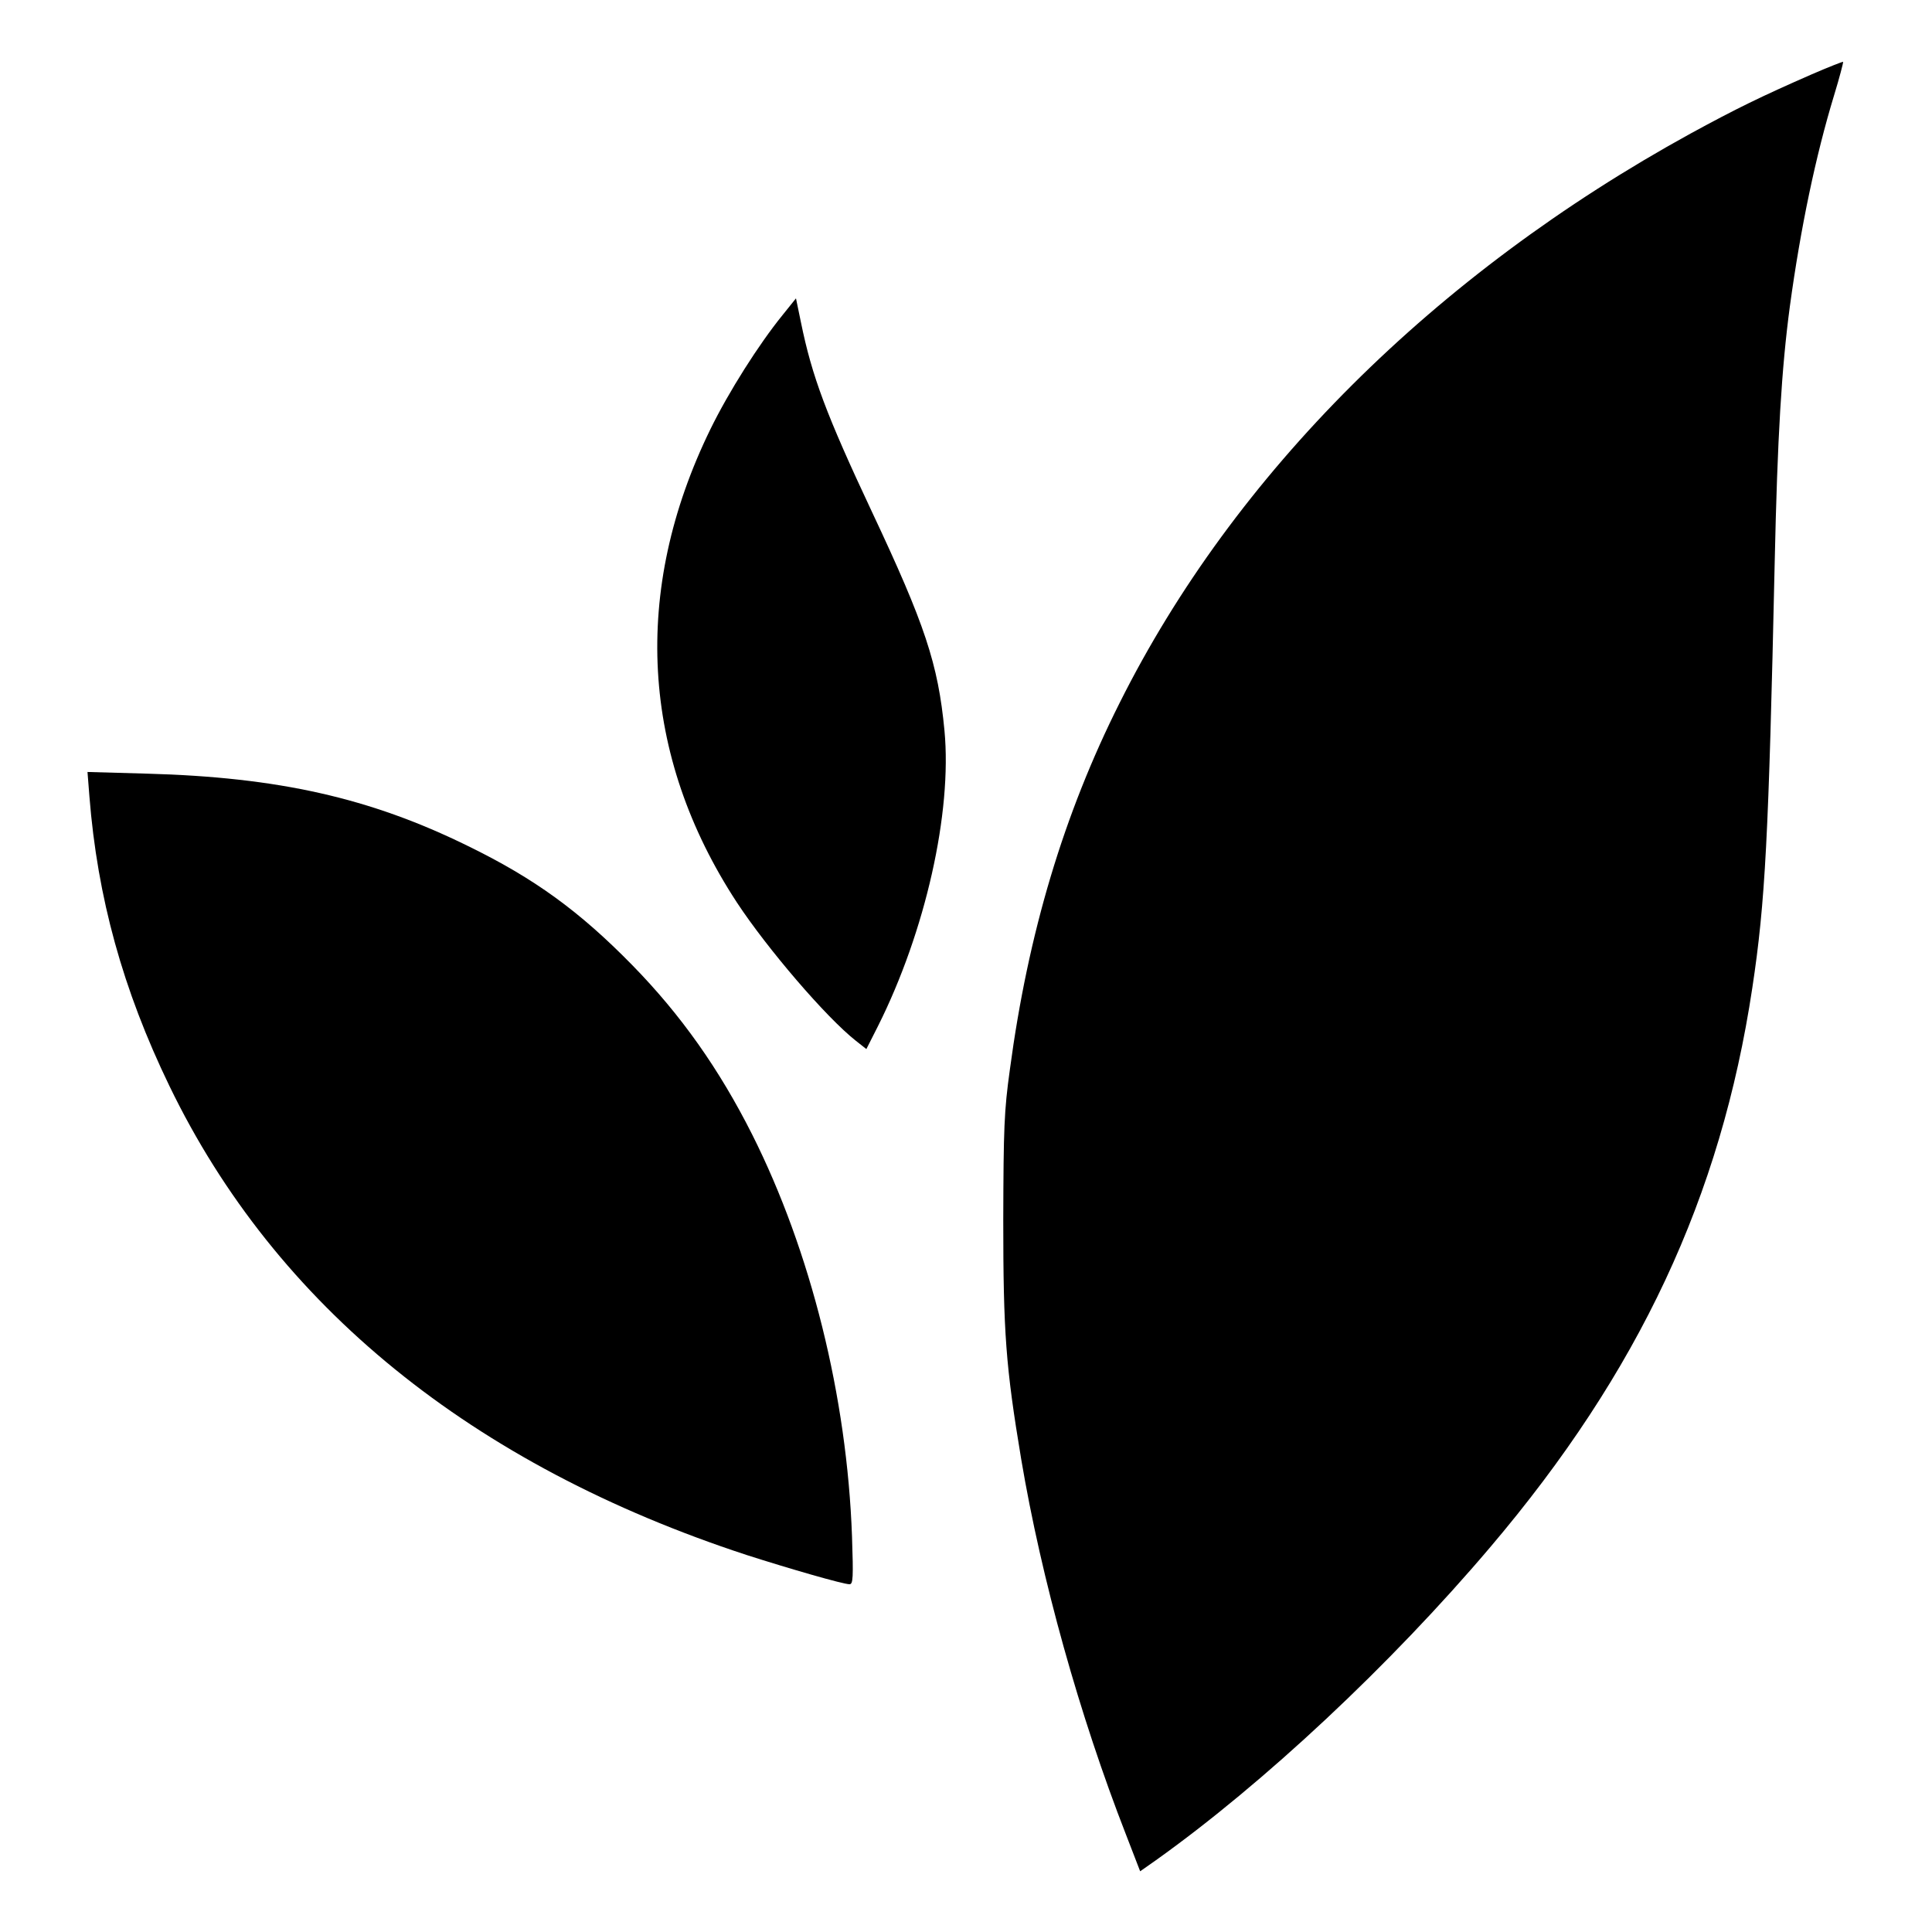
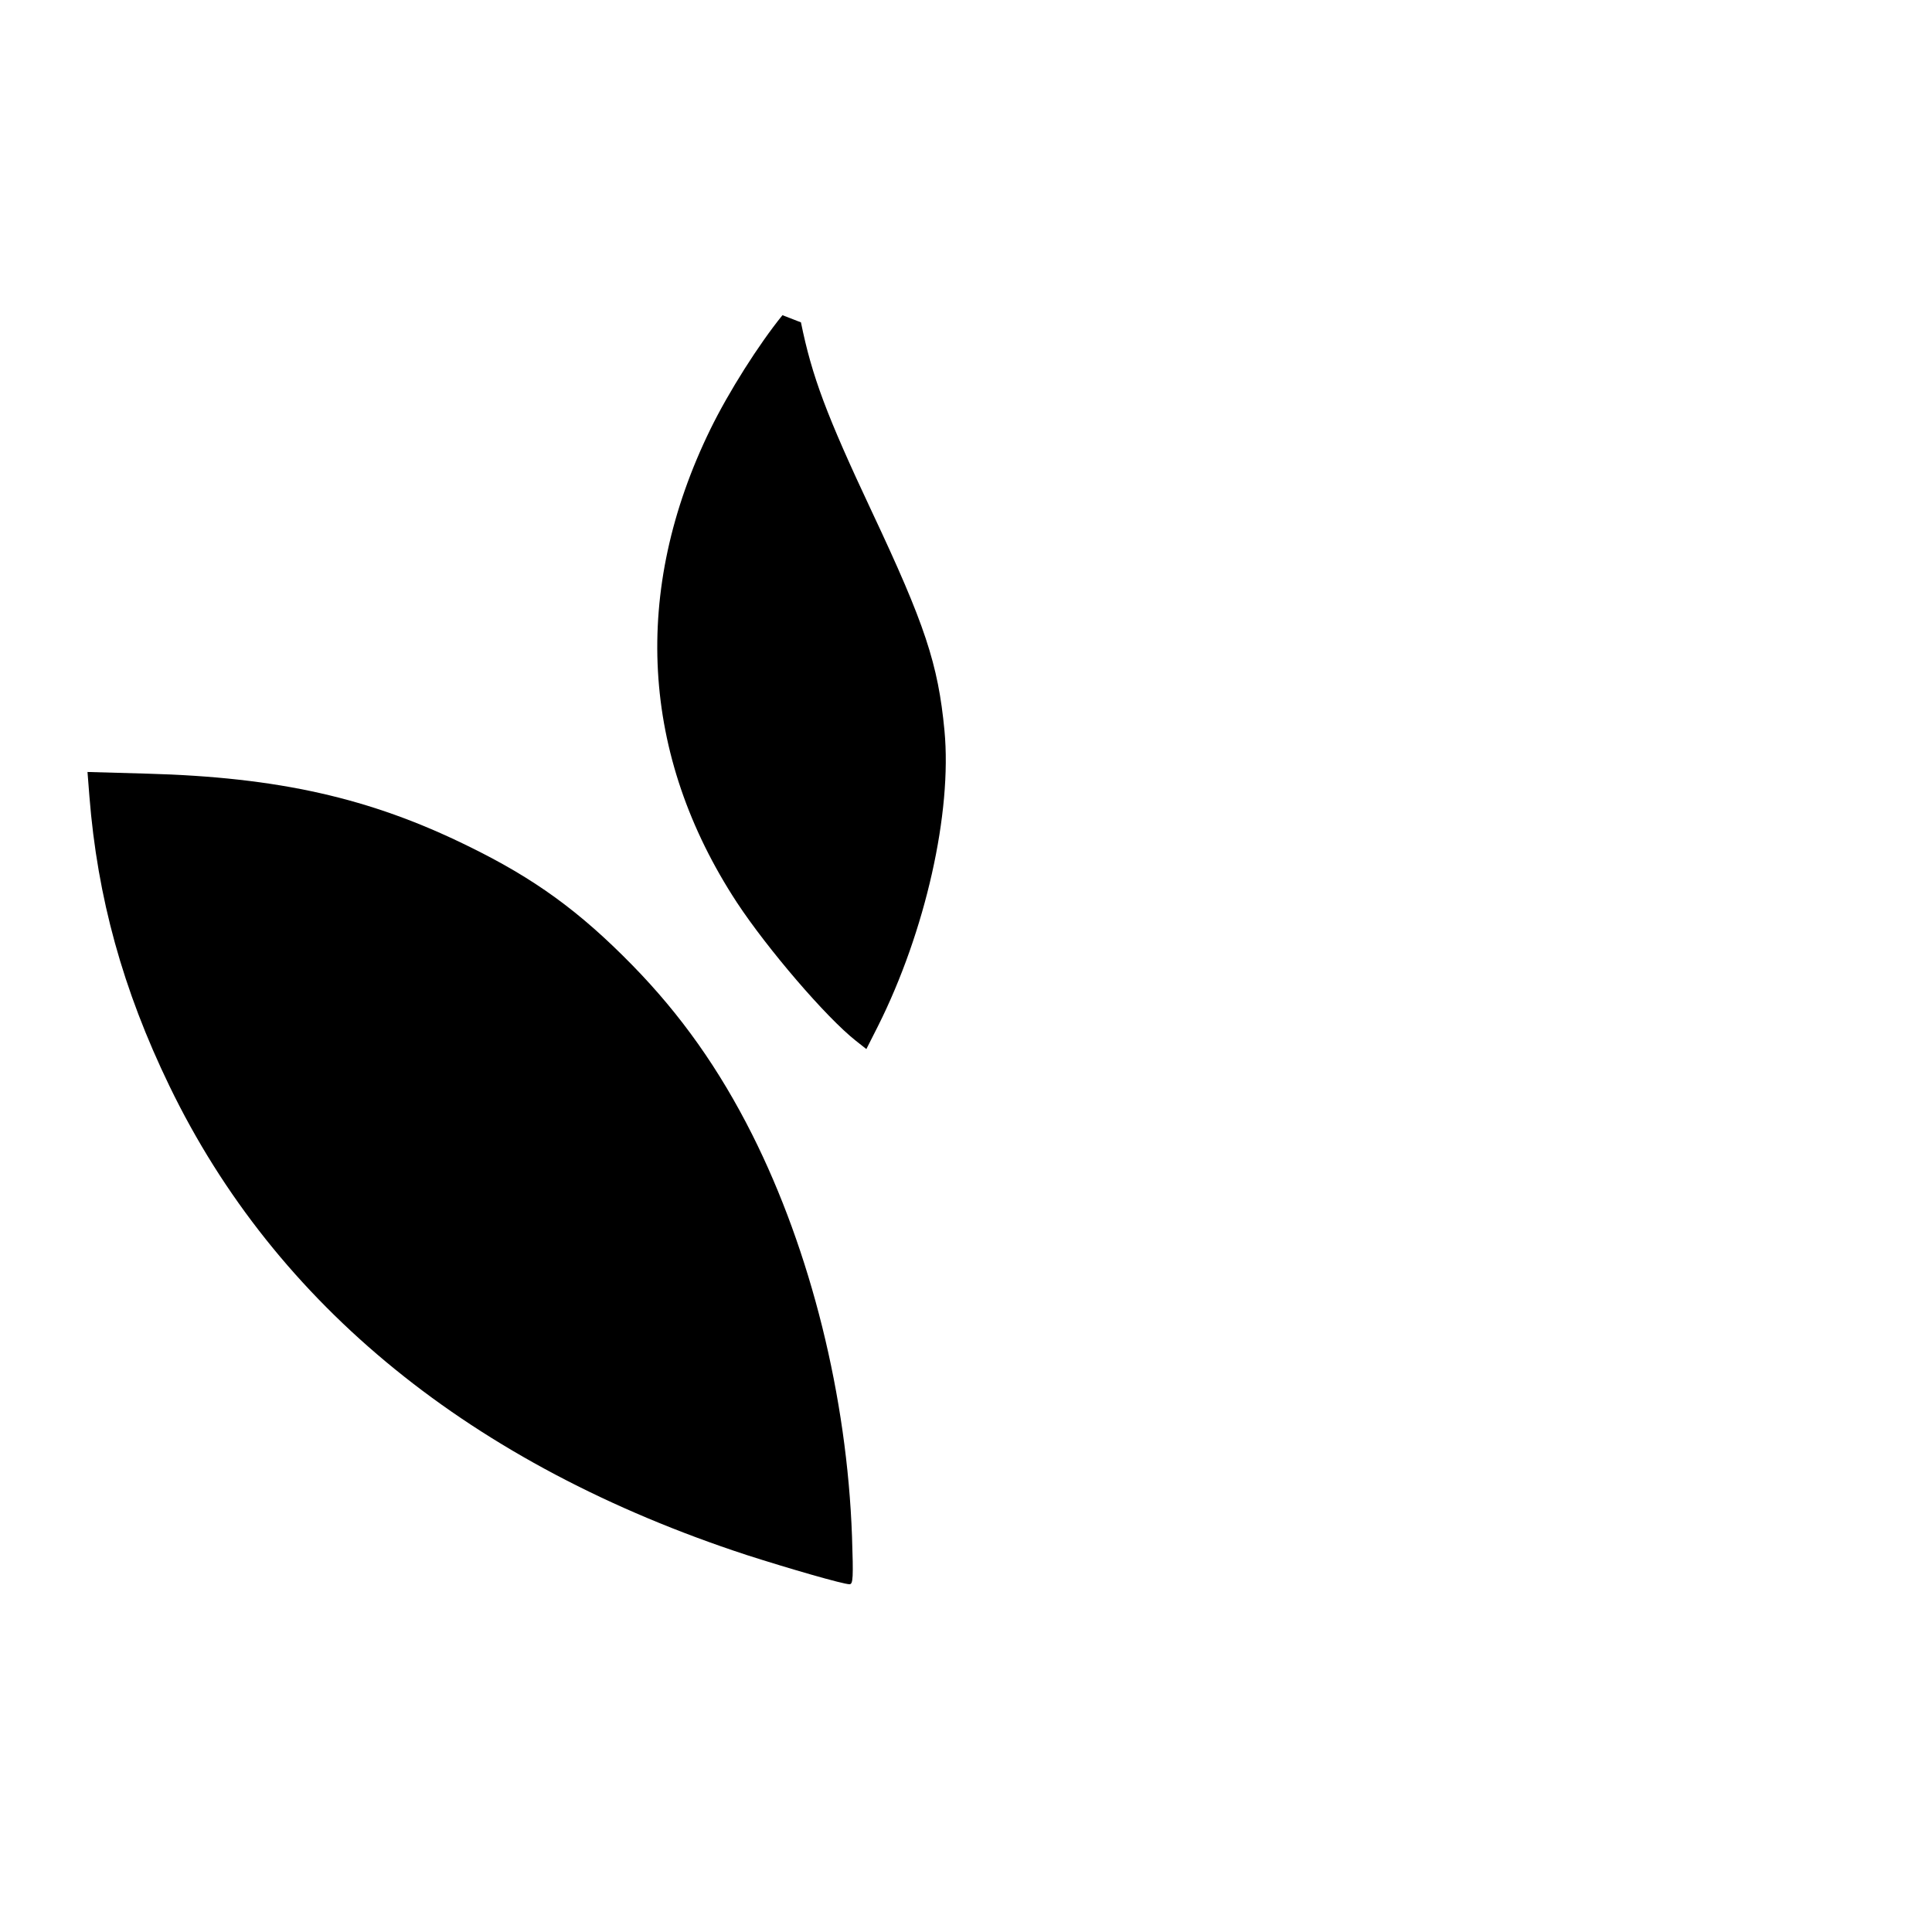
<svg xmlns="http://www.w3.org/2000/svg" version="1.0" width="700pt" height="700pt" viewBox="0 0 700 700" preserveAspectRatio="xMidYMid meet">
  <g transform="translate(0,700) scale(0.1,-0.1)" fill="#000000" stroke="none">
-     <path d="M6565 6731 c-185 -81 -273 -124 -440 -215 -928 -510 -1653 -1233 -2068 -2062 -203 -404 -332 -835 -398 -1329 -21 -151 -23 -211 -24 -545 0 -409 9 -531 65 -867 73 -433 211 -928 380 -1361 l51 -132 57 40 c390 278 850 708 1212 1135 538 634 835 1268 949 2026 47 311 59 542 81 1539 10 459 25 705 55 930 39 286 94 547 160 764 20 65 34 120 33 122 -2 1 -53 -19 -113 -45z" />
-     <path d="M2835 5858 c-86 -106 -195 -278 -261 -413 -286 -585 -253 -1182 96 -1715 110 -167 323 -416 431 -501 l38 -30 42 83 c172 343 269 774 241 1071 -23 242 -71 385 -263 793 -165 351 -217 490 -257 686 l-18 87 -49 -61z" />
+     <path d="M2835 5858 c-86 -106 -195 -278 -261 -413 -286 -585 -253 -1182 96 -1715 110 -167 323 -416 431 -501 l38 -30 42 83 c172 343 269 774 241 1071 -23 242 -71 385 -263 793 -165 351 -217 490 -257 686 z" />
    <path d="M324 4114 c29 -366 121 -700 290 -1049 385 -796 1096 -1373 2091 -1699 156 -50 350 -106 373 -106 13 0 14 24 9 173 -18 506 -149 1033 -362 1457 -119 236 -257 432 -434 613 -191 195 -354 314 -596 432 -354 174 -686 249 -1164 262 l-214 6 7 -89z" />
  </g>
</svg>